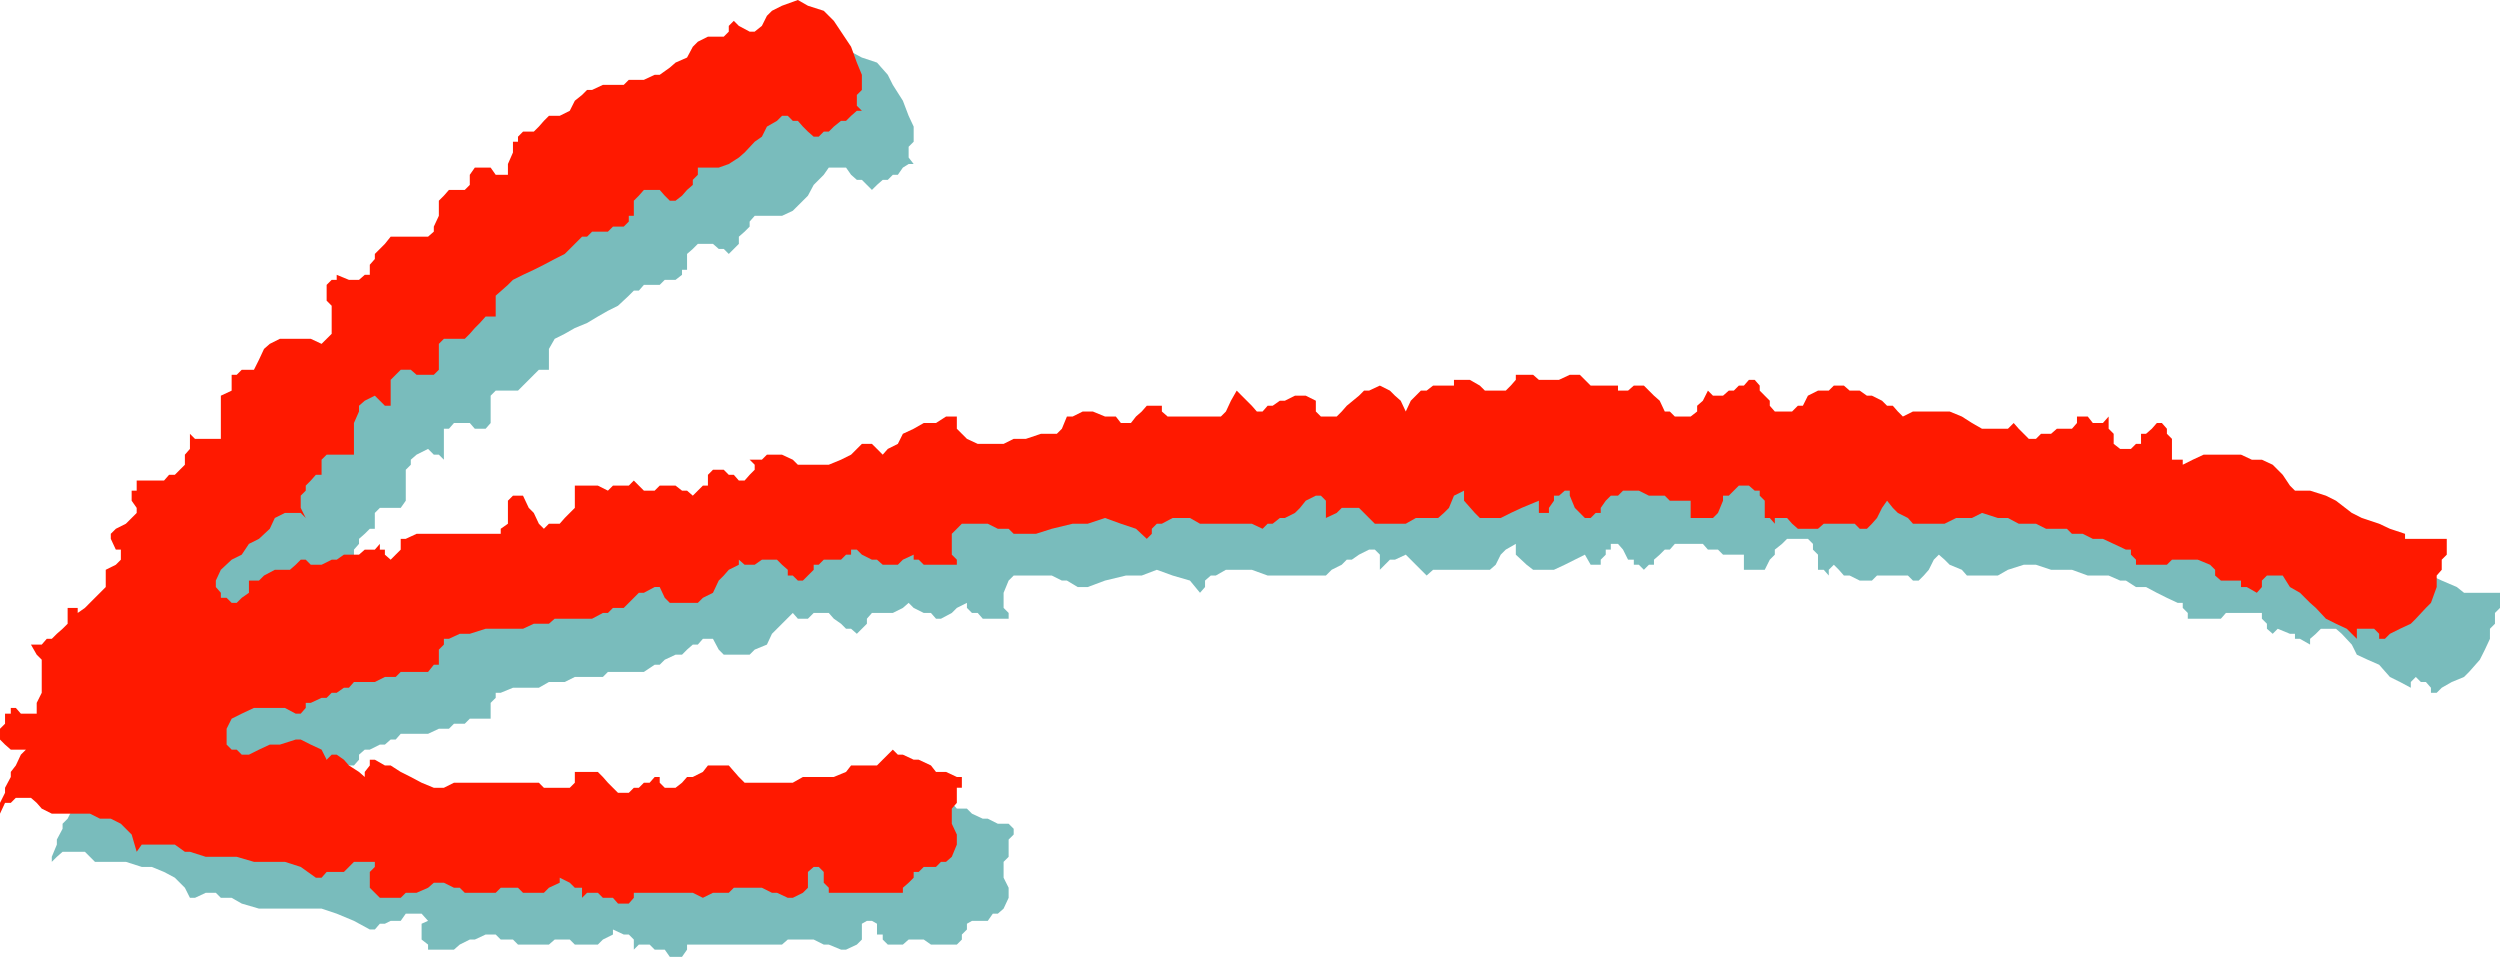
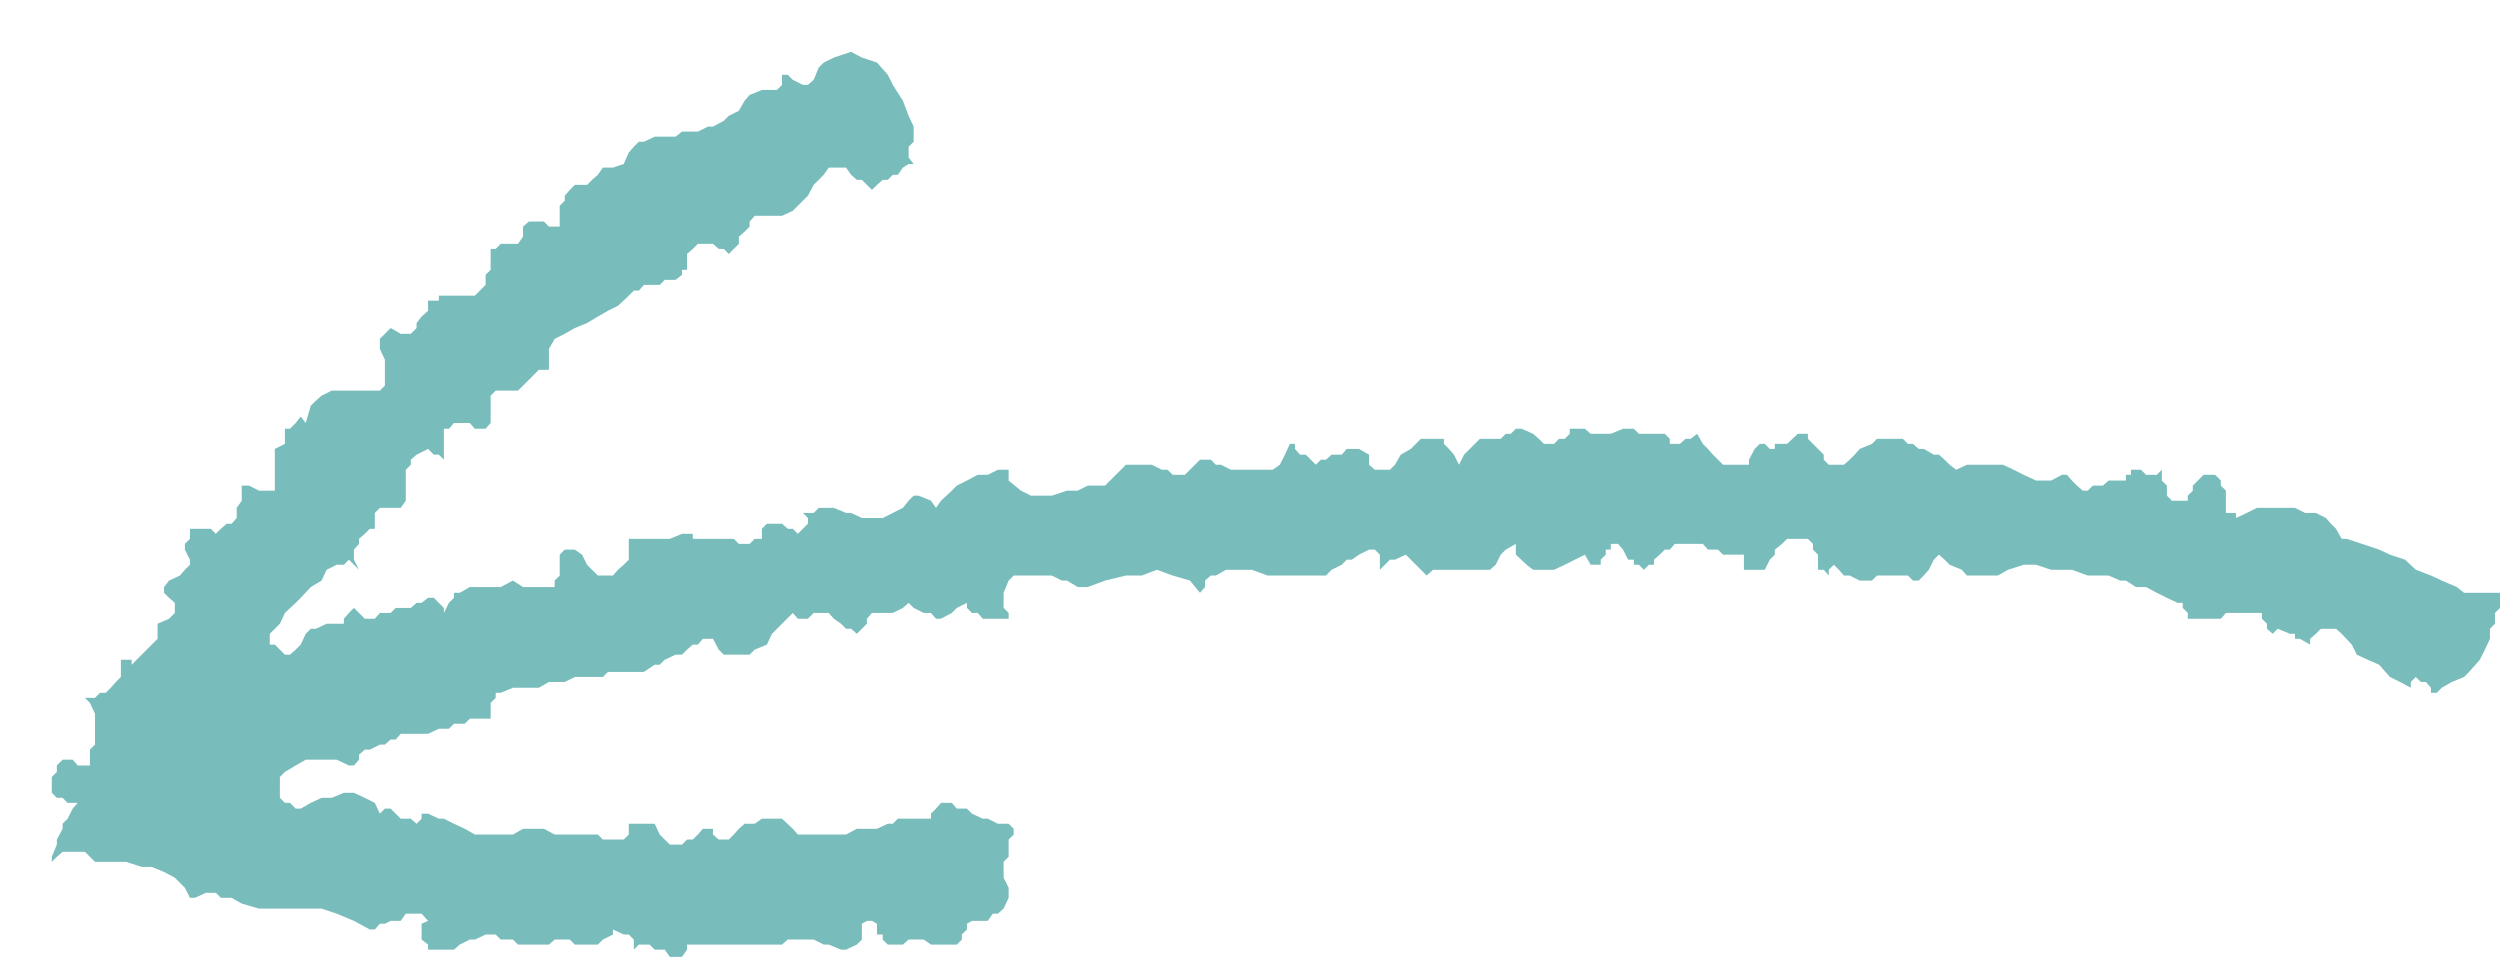
<svg xmlns="http://www.w3.org/2000/svg" width="347.5" height="133">
-   <path fill="#79bcbc" d="m66.7 40.398.8-.8v-1.399l.7-.699v-2.902h.702l.7-.7H72l.7-1V31.5l.8-.703h2.102l.699.703h1.5v-2.902l.699-.7V27.2l.7-.8.702-.7h1.7l.698-.7.8-.703.7-1h1.398l1.5-.5.703-1.598.7-.8.699-.7h.699L91 19h2.902l.899-.703H97l1.402-.7h.7l1.5-.8.699-.7 1.398-.699L103.5 14l.7-.8 1.702-.7H108l.7-.703v-1.399h.8l.7.7 1.402.699h.699l.8-.7.7-1.699.699-.699L115.902 8l2.399-.8 1.5.8 2.101.7 1.5 1.698.7 1.399L125.5 14l.8 2.098.7 1.5v2.101l-.7.7v1.5l.7.898h-.7l-.8.5-.7 1h-.698l-.7.703h-.703l-.797.7-.703.698L119.801 25h-.7l-.8-.703-.7-1H115.2l-.699 1-.7.703-.698.7-.801 1.5-1.399 1.398-.703.699-1.5.703h-3.797l-.703.797v.703l-.699.7-.8.698v1l-1.4 1.399-.698-.7h-.7l-.8-.699H97l-.7.7-.8.699V37.5h-.7v.7l-.898.698h-1.5l-.703.7H89.5l-.7.8h-.698l-.7.7-1.5 1.402-1.402.7-1.398.8-1.5.898-1.7.7-1.402.8-1.398.7L76.3 48.5v2.898h-1.399l-.703.7L72 54.297h-3.098L68.2 55v3.797l-.699.8H66l-.7-.8h-2.198l-.7.8H61.7v4.301L61 63.2h-.7l-.8-.8-1.598.8-.8.7v.699l-.7.699v4.3l-.703 1h-2.898l-.7.7V73.5h-.699l-.703.7-.797.698v.7l-.703.8v1.399l.703 1.402-.703-.699-.699-.703-.7.703h-1l-1.398.7-.703 1.5-1.5.898-1.398 1.5-.7.699-1.5 1.402-.699 1.5-1.402 1.399v1.5h.7l.702.699.7.703h.699l.8-.703.7-.7.699-1.5.7-.699h.702l1.5-.699h2.399V86l.699-.8.7-.7.702.7.797.8h1.403l.699-.8h1.5l.699-.7h2.102l.8-.703h.7l.898-.7h.8l.7.7.7.703v.7l.702-1.403.7-.7v-.699h.8l1.399-.8h4.3l1.7-.899 1.398.899h4.403v-.899L77.8 80v-2.902l.699-.7h1.402l1 .7.7 1.402 1.5 1.5h2.097l.703-.8.797-.7.703-.703v-2.899h5.7L94.8 74.2h1.5v.7h5.7l.7.699h1.5l.702-.7h1V73.5l.7-.703h2.097l.801.703h.7l.702.7.7-.7.699-.703V72l-.7-.703h1.5l.7-.7h2.101l1.7.7h.699l1.5.703h2.898l1.403-.703 1.398-.7.8-1 .7-.699h.7l1.702.7.7 1 .699-1 1.5-1.399.699-.699 1.402-.703 1.5-.797h1.399l1.398-.703h1.5v1.5l1.703 1.402 1.399.7h2.898l2.102-.7h1.5l1.398-.699h2.403l.699-.703.8-.797.7-.703.699-.7h3.602l1.398.7h.8l.7.703h1.7l2.1-2.102h1.5l.7.7h.7l1.402.699h5.8l1-.7.7-1.398.699-1.5H180v.7l.7.8h.8l.7.7.702.699.7-.7h.699l.8-.699h1.399l.7-.8h1.702l1.399.8v1.399l.8.699h2.098l.703-.7.797-1.398 1.403-.8L197.5 61h3.2v.7l.702.698.7.801.699 1.399.699-1.399L205.7 61h2.902l.699-.703H210l.7-.7h.8l1.602.7.8.703.7.7H216l.7-.7h.8l.7-.703v-.7h2.1l.802.7h2.8l1.7-.7h1.5l.699.7h3.601l.7.703v.7h1.398l.8-.7h.7l.902-.703.797 1.402.703.7.7.8 1.398 1.399h3.602v-.7l.8-1.5.7-.699h.699l.699.7h.7v-.7h1.702l1.5-1.402h1.399V61l2.199 2.2v.698l.7.7h2.1l.802-.7.699-.699.699-.8 1.7-.7.702-.699h3.598l.7.7h.702l.797.698h.703l1.399.801h.699l.8.7.7.699.902.699 1.5-.7h5l1.5.7 1.399.703 1.699.797h2.102l1.5-.797h.699l.699.797.7.703.8.7h.7l.702-.7h1.399l.8-.703h2.399V66h.7v-.703h1.402l.699.703h1.5l.699-.703v1.5l.7.703v1.398l.702.7h2.2v-.7l.699-.699V67.5l.699-.703.8-.797h1.602l.797.797v.703l.703.7v3.097h1.399V72l1.5-.703 1.398-.7H319l1.402.7h1.5l1.399.703.699.797.7.703.8 1.398h.7l2.1.7 2.4.8 1.5.7 2.1.699 1.5 1.402 2.102.801 1.5.7 2.098.898 1 .8h5V84.5l-.7.7v1.5l-.698.698v1.399l-.7 1.5-.703 1.402-1.5 1.7-.699.699-1.7.699-1.398.8-.703.7h-.797v-.7l-.703-.8h-.699l-.7-.7-.698.7v.8l-1.5-.8-1.403-.7-1.5-1.699-1.597-.699-1.5-.699-.7-1.402-1.402-1.5-.8-.7h-2.098l-.7.7-.8.699v.8l-1.403-.8H319v-.7h-.7l-1.698-.699-.7.7-.8-.7V86.7l-.7-.699v-.8h-5l-.703.8h-4.597v-.8l-.7-.7v-.703h-.703l-1.5-.7-1.398-.699-1.5-.8h-1.399L295.5 80.7h-.8l-1.599-.7h-2.903L288 79.2h-2.898L283 78.5h-1.7l-2.198.7-1.403.8h-4.297l-.703-.8-1.699-.7-.7-.703-.8-.7-.7.7-.698 1.402-.7.801-.703.7h-.797l-.703-.7h-4.297l-.703.7H258.5l-1.398-.7h-.801l-.7-.8-.699-.7-.703.7v.8l-.699-.8h-.8v-2.102l-.7-.7v-.8l-.7-.7h-2.898l-.703.7-1 .8v.7l-.699.699-.7 1.402h-2.898v-2.101H239.5l-.7-.7h-1.398l-.703-.8h-3.898l-.7.8h-.699l-.703.7-.797.699v.703h-.703l-.699.7-.7-.7h-.698v-.703h-.801l-.7-1.399-.699-.8h-1v.8h-.703v.7l-.699.699v.703h-1.398l-.801-1.402-1.399.699-1.402.703-1.5.7h-2.898l-.903-.7-1.5-1.402v-1.5l-1.398.8-.7.7-.699 1.402-.8.7h-7.903l-.898.8-1.5-1.5-.7-.703-.699-.7-1.5.7h-.703l-1.398 1.402v-2.101l-.7-.7h-.8l-1.399.7-1 .699h-.703l-.699.703-1.398.7-.801.8h-8.102L174 79.2h-3.598L169 80h-.7l-.8.7v.898l-.7.8-1.398-1.699L163 80l-2.2-.8-2.1.8h-2.2l-2.898.7-2.403.898h-1.398l-1.5-.899h-.7L146.2 80h-5.297l-.703.7-.699 1.698V84.5l.7.7v.8h-3.598l-.7-.8h-.8l-.7-.7v-.703L133 84.5l-.7.7-1.5.8h-.698l-.7-.8h-1L127 84.5l-.7-.703-.8.703-1.398.7h-2.903l-.699.8v.7l-1.398 1.398-.801-.7h-.7l-.699-.699-1-.699-.703-.8h-2.097l-.801.8h-1.399l-.703-.8-2.898 2.898-.7 1.5-1.699.699-.703.703h-3.597l-.7-.703-.8-1.5h-1.403l-.699.8h-.7l-.8.7-.7.703h-.898l-1.5.7-.703.698H91l-1.5 1h-5l-.7.7h-3.898l-1.402.699h-2.2l-1.398.8h-3.601l-1.7.7h-.699V97l-.703.7v2.198h-2.898l-.7.7h-1.5l-.699.699H61l-1.5.703h-3.8l-.7.797h-.7l-.8.703h-.7l-1.398.7H50.7l-.797.698v.7l-.703.8h-.7l-1.7-.8h-4.3l-1.398.8-1.5.899-.7.703v2.898l.7.7h.699l.8.8h.7l1.398-.8 1.5-.7h1.403l1.699-.699h1.398l1.5.7 1.403.699.699 1.5.699-.7h.8l1.4 1.399h1.402l.8.703.7-.703v-.7h.898l1.5.7h.7l1.402.703 1.5.7L66 116h5.3l1.4-.8h2.902l1.5.8h6l.699.7h2.898l.703-.7v-1.5H91l.7 1.5.702.7.7.698H94.8l.699-.699h.8L97 116l.7-.8h1.402v.8l.8.7h1.399l.699-.7.7-.8.8-.7h1.402l1-.703h2.797l1.5 1.402.703.801h6.7l1.5-.8h2.8l1.5-.7h.7l.699-.703h4.601v-.7l.7-.699.699-.8h1.5l.699.8h1.402l.7.7 1.5.699h.699l1.398.703h1.5l.703.7v.8l-.703.7v2.398l-.699.699V122l.7 1.398v1.399l-.7 1.5-.8.703h-.7l-.7 1h-2.198l-.7.398v.801l-.703.7v.699l-.699.699h-3.598l-1-.7h-2.101l-.801.7h-2.098l-.703-.7v-.699h-.797v-1.5L121.2 128h-.699l-.7.398v2.2l-.698.699-1.5.703h-.7l-1.703-.703h-.699l-1.398-.7H109.5l-.8.7H95.5V132l-.7 1h-1.698l-.7-1H91l-.7-.703h-1.5l-.698.703v-1.402l-.7-.7H86.7l-1.5-.699v.7l-1.398.699-.7.699h-3.199l-.703-.7h-2.097l-.801.7H72l-.7-.7h-1.698l-.7-.699H67.5l-1.5.7h-.7l-1.398.699-.8.703H59.5v-.703l-.898-.7v-2.199L59.5 128l-.898-1h-2.2l-.703 1h-1.398l-.801.398h-.7l-.698.801h-.7L49.2 128l-2.398-1-2.102-.703H36l-2.398-.7-1.403-.8h-1.5l-.699-.7h-1.398l-1.5.7h-.7l-.703-1.399L24.301 122l-1.5-.8-1.7-.7H19.7l-2.199-.703h-4.3l-1.4-1.399H8.7l-.798.7-.703.699v-.7l.703-1.699v-.699l.797-1.5v-.699l.703-.703.7-1.399.699-.8H9.402l-.703-.7h-.797L7.2 110.2V108l.703-.703v-.899l.797-.8h1.403l.699.8H12.5V104.2l.7-.699v-4.3l-.7-1.5-.7-.7h1.4l.702-.703h.797l.703-.7.7-.8.699-.7V91.7h1.5v.7l3.601-3.602V86.7L23.5 86l.8-.8v-1.403l-.8-.7-.7-.699v-.8l.7-.899L25 80l.7-.8.702-.7v-.703l-.703-1.399v-.8l.703-.7V73.5h2.899l.699.7.7-.7.8-.703h.7l.702-.797v-1.402l.7-1V67.5h1l1.398.7h2.2v-5.802l1.402-.699v-2.101h.699l.8-.801.7-.899.699.899.7-2.399.702-.699L44.7 55l1.403-.703H52.8l.699-.7V50l-.7-1.5v-1.402l1.5-1.5 1.4.8h1.402l.8-.8v-.7l.7-.898.898-.8v-1.403h.8l.7-.7h.7v-.699h5" />
-   <path fill="#ff1900" d="m59.5 32.898.8-.699V31.5L61 30v-2.102l.7-.699.702-.8h2.2l.699-.7v-1.402l.699-1h2.2l.702 1h1.7v-1.5l.699-1.598v-1.5H72V19l.7-.703h1.5l.702-.7.7-.8.699-.7h1.5l1.398-.699.703-1.398 1-.8.7-.7h.699l1.5-.703h2.898l.703-.7H89.5l1.5-.699h.7l1.402-1 .8-.699L95.5 8l.8-1.5.7-.703 1.402-.7h2.2l.699-.699v-.8l.699-.7.7.7 1.5.8h.702l1-.8.7-1.399.699-.699 1.398-.703L110.902 0l1.399.797 2.199.703 1.402 1.398 1 1.5 1.399 2.102.8 2.2.7 1.698V12.5l-.7.7v1.5l.7.698h-.7l-.8.7-.7.699h-.699l-1 .8-.703.7h-.699l-.7.703h-.698l-.801-.703-.7-.7-.699-.8h-.703l-.699-.7h-.8l-.7.7-1.398.8-.7 1.403-1 .7-1.402 1.5-.8.698-1.4.899-1.398.5H97v1l-.7.703v.7l-.8.698-.7.801-.898.7h-.8l-.7-.7-.703-.8H89.5l-.7.8-.698.7V30h-.7v.797l-.703.703h-1.5l-.699.7h-2.2l-.698.698h-.7l-1 1-1.402 1.399-1.398.703-1.5.797-1.403.703-1.5.7-1.398.698-.7.7-1.699 1.5V44H67.5l-.8.898-.7.7-.7.8-.698.7h-2.903l-.699.699v3.601l-.7.7h-2.398l-.8-.7h-1.403l-1.398 1.399v3.601H53.5L52.102 55l-1.403.7-.797.698v.801l-.703 1.598v4.402h-3.797l-.703.7V66h-.797l-.703.797-.699.703v.7l-.7.698v1.7L42.5 72l-.7-.703h-2.198L38.199 72l-.699 1.5-1.5 1.398-1.398.7-1 1.5-1.403.699-1.5 1.402L30 80.7v.899l.7.8v.7h.8l.7.699h.702l.7-.7 1-.699V80.7H36l.7-.699 1.5-.8h2.1l.802-.7.699-.703h.699l.7.703h1.5l1.402-.703h.699l1-.7h2.101l.797-.699h1.403l.699-.8v.8h.699v.7l.8.699 1.4-1.399v-1.5h.702l1.5-.699h11.7v-.7l1-.703v-3.2l.699-.699h1.398l.801 1.7.7.699.702 1.5.7.703.699-.703h1.5L78.5 72l.7-.703.702-.7V67.5h3.2l1.398.7.7-.7h2.202l.7-.703.699.703.699.7H91l.7-.7h2.202l.899.7h.699l.8.698 1.4-1.398h.702V66l.7-.703h1.5l.699.703H102l.7.797h.8l.7-.797.702-.703v-.7l-.703-.699h1.703l.7-.699h2.097l1.5.7.703.699h4.297l1.703-.7 1.399-.699 1.5-1.5h1.398l.703.7.797.8.703-.8 1.399-.7.699-1.402 1.5-.7 1.402-.8h1.7l1.398-.899h1.5v1.7L134.402 61l1.5.7h3.598l1.402-.7h1.7l2.097-.703h2.203l.7-.7.699-1.699h.8l1.399-.699h1.402l1.7.7h1.5l.699.898h1.398l.703-.899.797-.699.703-.8h2.098v.8l.8.7h7.4l.702-.7.7-1.5.8-1.402.7.703L174 56.398l.7.801h.8l.7-.8h.702l1-.7h.7L180 55h1.5l1.402.7v1.5l.7.698h2.199l.699-.699.7-.8L188.901 55l.7-.703h.699l1.5-.7 1.398.7.703.703.797.7.703 1.5.7-1.5.699-.7.699-.703h.8l.9-.7h2.902v-.8h2.199l1.398.8.703.7h2.899l.699-.7.7-.8v-.7h2.402l.8.7h2.797l1.5-.7h1.403l1.5 1.5h3.8v.7h1.399l.8-.7h1.399L229.902 55l.797.7.703 1.5h.7l.699.698H235l.902-.699v-.8l.797-.7.703-1.402.7.703h1.398l.8-.703h.7l.7-.7h.702l.7-.8h.8l.7.8v.7l.699.703.699.7v.698l.7.801h2.402l.8-.8h.7L251.3 55l1.398-.703h1.5l.703-.7h1.399l.8.7h1.399l1 .703h.7l1.402.7.699.698h.8l.7.801.699.7 1.402-.7H271l1.7.7 1.402.898 1.398.8h3.602l.8-.8.7.8.699.7L282 61h1l.7-.703h1.402l.8-.7H288l.7-.8v-.899h1.5l.702.899h1.399l.8-.899v1.7l.7.699v1.402l.898.7h1.5l.703-.7h.7v-1.402h.699l.8-.7.7-.8h.699l.7.8v.7l.702.703v2.898h1.5v.7l1.399-.7 1.5-.699h5.199l1.5.7h1.402l1.5.699.7.699.699.703 1 1.5.699.7h2.102l2.199.698 1.398.7 2.203 1.699 1.399.703 2.398.797 1.5.703 2.102.7v.698h5.8v2.2l-.699.699v1.402L338.7 80v1.598l-.797 2.199-.703.703-1.398 1.5-.7.7-1.5.698-1.402.7-.699.699h-.8v-.7l-.7-.699h-2.398v1.399l-1.403-1.399-1.5-.699-1.398-.699-1.399-1.5-.8-.703-1.403-1.399-1.398-.8-1-1.598h-2.2l-.699.7v.898l-.703.8-1.398-.8h-.801v-.899h-2.8l-.798-.699v-.8l-.703-.7-1.699-.703h-3.598l-.703.703h-4.297v-.703l-.703-.7v-.699h-.699l-1.7-.8-1.5-.7h-1.398L289.5 74.2H288l-.7-.699h-2.898L283 72.797h-2.398l-1.5-.797h-1.403l-2.199-.703-1.398.703h-2.2l-1.601.797h-4.399L265.2 72l-1.398-.703-.7-.7-.8-1-.7 1-.699 1.403-.703.797-.699.703h-1l-.7-.703h-4.3l-.8.703h-2.798l-.8-.703-.7-.797H246.7v.797L246 72h-.7v-2.402l-.698-.7V68.2h-.7l-.8-.699h-1.403l-1.398 1.398h-.801v.7l-.7 1.699-.698.703H235v-2.402h-2.898l-.7-.7H229.2l-1.398-.699h-2.2l-.699.7h-1l-.703.699-.699 1v.699h-.7l-.698.703h-.801l-.7-.703-.699-.7-.703-1.699V68.2h-.699l-.8.7h-.7v.699l-.7 1v.699h-1.398v-1.7l-2.402 1-1.5.7-1.398.703H205.7l-.699-.703-1.5-1.7V68.2l-1.398.7-.7 1.699-.703.699-.797.703h-3.101l-1.399.797h-4.3L190.3 72l-.7-.703-.699-.7H186.5l-.7.7-1.5.703v-2.402l-.698-.7h-.7l-1.402.7-.8 1-.7.699-1.398.703h-.7l-1 .797h-.703l-.699.703-1.5-.703h-7.2L165.403 72H163l-1.5.797h-.7l-.698.703v.7l-.7.698-1.5-1.398-2.101-.703-2.2-.797-2.402.797h-2.097l-2.903.703-2.199.7h-3.098l-.703-.7h-1.5l-1.398-.703h-3.602L133 73.5l-.7.7v2.898l.7.699v.703h-4.598l-.703-.703H127v-.7l-1.5.7-.7.703h-2.1l-.798-.703h-.703l-1.398-.7-.7-.699h-.8v.7h-.7l-.699.699H114.5l-.7.703h-.698v.7l-1.5 1.5h-.7l-.703-.7h-.699v-.8l-.8-.7-.7-.703h-2.098l-1 .703H103.5l-.8-.703v.703l-1.4.7-.698.8-.7.7-.8 1.698-1.403.7-.699.699h-3.898l-.7-.7-.703-1.5H91l-1.5.801h-.7L86.7 84.5h-1.5l-.7.7h-.7l-1.5.8h-5.198l-.801.7h-2.102l-1.5.698H67.5l-2.2.7h-1.398l-1.5.699H61.7v.8l-.699.7v2.101h-.7l-.8 1h-3.8l-.7.7h-1.5l-1.398.699H49.2l-.699.8h-.7l-1 .7h-.698l-.7.703H44.7l-1.5.7h-.7v.698l-.7.801h-.698l-1.5-.8H35.3l-1.7.8-1.402.7-.699 1.398v2.203l.7.7h.702l.7.698h1L36 104.2l1.5-.699h1.402l2.2-.703h.699l1.398.703 1.5.7.703 1.398.7-.7h.699l1 .7.699.8 1.402.899.797.703v-.703l.703-.899v-.8h.7l1.398.8h.8l1.4.899 1.402.703 1.5.797 1.699.703h1.398l1.403-.703h11.8l.7.703h3.597l.703-.703v-1.5h3.2l.699.703.699.797.7.703.702.7h1.5l.7-.7h.699l.699-.703h.8L91 108h.7v.797l.702.703h1.5l.899-.703.699-.797h.8l1.4-.703.702-.899h2.899l1.398 1.602.801.797h6.7l1.402-.797h4.3l1.7-.703.699-.899h3.601l.797-.8.703-.7.7-.699.699.7h.699l1.5.699h.7l1.702.8.7.899h1.398l1.5.703h.7v1.5h-.7v2.098l-.7.8v2.102l.7 1.5v1.398l-.7 1.7-.8.699h-.7l-.698.703h-1.7l-.703.7H127v.8l-.7.7-.8.698v.7h-10.3v-.7l-.7-.699v-1.5l-.7-.699h-.698l-.801.7v2.198l-.7.7-1.402.699h-.699l-1.5-.7h-.7l-1.398-.699H102l-.7.7h-2.198l-1.403.699-1.398-.7h-8.2v.7l-.699.8h-1.5l-.703-.8h-1.398l-.7-.7h-1.5l-.699.7v-1.399h-1l-.703-.699-1.398-.699v.7l-1.5.698-.7.7H72.7l-.699-.7h-2.398l-.7.7h-4.3l-.7-.7h-.8l-1.403-.699h-1.398l-.801.7-1.598.699h-1.5l-.703.699h-2.898l-1.399-1.399V121.2l.7-.699v-.703H49.2l-.699.703-.7.7h-2.398l-.703.8h-.797l-2.101-1.5-2.2-.703h-4.3l-2.399-.7h-4.3l-2.2-.699H25.7l-1.398-1H19.7l-.699 1-.7-2.398-1.5-1.5-1.398-.703h-1.5l-1.402-.7H7.2l-1.4-.699-.698-.8-.801-.7H2.199l-.699.7H.7l-.7 1.5v-1.5l.7-1.399v-.699l.8-1.5v-.703l.7-.899.702-1.5.7-.699H1.5l-.8-.699-.7-.703v-1.5l.7-.7V99.2h.8v-.8h.7l.702.8h2.2v-1.5l.699-1.402V91.7L5.1 91l-.8-1.402h1.5l.699-.801h.7l.702-.7.797-.699.703-.699V84.5H10.8v.7l1-.7 1.398-1.402.703-.7.797-.8v-2.399l1.403-.699.699-.703v-1.399h-.7l-.699-1.5V74.2l.7-.699 1.398-.703.8-.797.7-.703v-.7l-.7-1V68.2h.7v-1.402h3.8l.7-.797h.8l.7-.703.7-.7V63.2l.702-.8v-2.102l.7.703h3.597v-6l1.5-.703v-2.2h.703l.7-.699H35.3L36 50l.7-1.5.8-.703 1.402-.7H43.2l1.5.7.703-.7.7-.699V42.5l-.7-.703v-2.2l.7-.699h.699V38.2l1.699.7h1.402l.797-.7h.703v-1.402l.7-.797v-.703l1.398-1.399.8-1h5.2" />
+   <path fill="#79bcbc" d="m66.7 40.398.8-.8v-1.399l.7-.699v-2.902h.702l.7-.7H72l.7-1V31.5l.8-.703h2.102l.699.703h1.5v-2.902l.699-.7V27.2l.7-.8.702-.7h1.7l.698-.7.8-.703.7-1h1.398l1.5-.5.703-1.598.7-.8.699-.7h.699L91 19h2.902l.899-.703H97l1.402-.7h.7l1.5-.8.699-.7 1.398-.699L103.5 14l.7-.8 1.702-.7H108l.7-.703v-1.399h.8l.7.7 1.402.699h.699l.8-.7.7-1.699.699-.699L115.902 8l2.399-.8 1.5.8 2.101.7 1.5 1.698.7 1.399L125.5 14l.8 2.098.7 1.5v2.101l-.7.7v1.5l.7.898h-.7l-.8.5-.7 1h-.698l-.7.703h-.703l-.797.7-.703.698L119.801 25h-.7l-.8-.703-.7-1H115.2l-.699 1-.7.703-.698.7-.801 1.5-1.399 1.398-.703.699-1.5.703h-3.797l-.703.797v.703l-.699.7-.8.698v1l-1.4 1.399-.698-.7h-.7l-.8-.699H97l-.7.7-.8.699V37.5h-.7v.7l-.898.698h-1.5l-.703.7H89.5l-.7.8h-.698l-.7.7-1.5 1.402-1.402.7-1.398.8-1.5.898-1.7.7-1.402.8-1.398.7L76.3 48.5v2.898h-1.399l-.703.7L72 54.297h-3.098L68.2 55v3.797l-.699.8H66l-.7-.8h-2.198l-.7.8H61.7v4.301L61 63.2h-.7l-.8-.8-1.598.8-.8.7v.699l-.7.699v4.3l-.703 1h-2.898l-.7.7V73.5h-.699l-.703.7-.797.698v.7l-.703.8v1.399l.703 1.402-.703-.699-.699-.703-.7.703h-1l-1.398.7-.703 1.5-1.5.898-1.398 1.5-.7.699-1.5 1.402-.699 1.5-1.402 1.399v1.5h.7l.702.699.7.703h.699l.8-.703.7-.7.699-1.5.7-.699h.702l1.5-.699h2.399V86l.699-.8.7-.7.702.7.797.8h1.403l.699-.8h1.5l.699-.7h2.102l.8-.703h.7l.898-.7h.8l.7.7.7.703v.7l.702-1.403.7-.7v-.699h.8l1.399-.8h4.3l1.7-.899 1.398.899h4.403v-.899L77.8 80v-2.902l.699-.7h1.402l1 .7.7 1.402 1.5 1.5h2.097l.703-.8.797-.7.703-.703v-2.899h5.7L94.8 74.2h1.5v.7h5.7l.7.699h1.5l.702-.7h1V73.5l.7-.703h2.097l.801.703h.7l.702.7.7-.7.699-.703V72l-.7-.703h1.5l.7-.7h2.101l1.7.7h.699l1.5.703h2.898l1.403-.703 1.398-.7.8-1 .7-.699h.7l1.702.7.7 1 .699-1 1.5-1.399.699-.699 1.402-.703 1.5-.797h1.399l1.398-.703h1.5v1.5l1.703 1.402 1.399.7h2.898l2.102-.7h1.5l1.398-.699h2.403l.699-.703.8-.797.7-.703.699-.7h3.602l1.398.7h.8l.7.703h1.7l2.1-2.102h1.5l.7.7h.7l1.402.699h5.8l1-.7.7-1.398.699-1.5H180v.7l.7.8h.8l.7.7.702.699.7-.7h.699l.8-.699h1.399l.7-.8h1.702l1.399.8v1.399l.8.699h2.098l.703-.7.797-1.398 1.403-.8L197.5 61h3.2v.7l.702.698.7.801.699 1.399.699-1.399L205.7 61h2.902l.699-.703H210l.7-.7h.8l1.602.7.8.703.7.7H216l.7-.7h.8l.7-.703v-.7h2.1l.802.7h2.8l1.7-.7h1.5l.699.7h3.601l.7.703v.7h1.398l.8-.7h.7l.902-.703.797 1.402.703.7.7.8 1.398 1.399h3.602v-.7l.8-1.5.7-.699h.699l.699.7h.7v-.7h1.702l1.5-1.402h1.399V61l2.199 2.2v.698l.7.7h2.1l.802-.7.699-.699.699-.8 1.7-.7.702-.699h3.598l.7.7h.702l.797.698h.703l1.399.801h.699l.8.7.7.699.902.699 1.5-.7h5l1.5.7 1.399.703 1.699.797h2.102l1.5-.797h.699l.699.797.7.703.8.7h.7l.702-.7h1.399l.8-.703h2.399V66h.7v-.703h1.402l.699.703h1.5l.699-.703v1.5l.7.703v1.398l.702.7h2.2v-.7l.699-.699V67.5l.699-.703.8-.797h1.602l.797.797v.703l.703.7v3.097h1.399V72l1.5-.703 1.398-.7H319l1.402.7h1.5l1.399.703.699.797.7.703.8 1.398h.7l2.1.7 2.4.8 1.5.7 2.1.699 1.5 1.402 2.102.801 1.5.7 2.098.898 1 .8h5V84.5l-.7.7v1.5l-.698.698v1.399l-.7 1.5-.703 1.402-1.5 1.7-.699.699-1.7.699-1.398.8-.703.7h-.797v-.7l-.703-.8h-.699l-.7-.7-.698.7v.8l-1.5-.8-1.403-.7-1.5-1.699-1.597-.699-1.5-.699-.7-1.402-1.402-1.5-.8-.7h-2.098l-.7.7-.8.699v.8l-1.403-.8H319v-.7h-.7l-1.698-.699-.7.7-.8-.7V86.7l-.7-.699v-.8h-5l-.703.8h-4.597v-.8l-.7-.7v-.703h-.703l-1.5-.7-1.398-.699-1.5-.8h-1.399L295.5 80.7h-.8l-1.599-.7h-2.903L288 79.2h-2.898L283 78.5h-1.7l-2.198.7-1.403.8h-4.297l-.703-.8-1.699-.7-.7-.703-.8-.7-.7.7-.698 1.402-.7.801-.703.7h-.797l-.703-.7h-4.297l-.703.7H258.5l-1.398-.7h-.801l-.7-.8-.699-.7-.703.7v.8l-.699-.8h-.8v-2.102l-.7-.7v-.8l-.7-.7h-2.898l-.703.7-1 .8v.7l-.699.699-.7 1.402h-2.898v-2.101H239.5l-.7-.7h-1.398l-.703-.8h-3.898l-.7.8h-.699l-.703.7-.797.699v.703h-.703l-.699.7-.7-.7h-.698v-.703h-.801l-.7-1.399-.699-.8h-1v.8h-.703v.7l-.699.699v.703h-1.398l-.801-1.402-1.399.699-1.402.703-1.5.7h-2.898l-.903-.7-1.5-1.402v-1.5l-1.398.8-.7.7-.699 1.402-.8.7h-7.903l-.898.8-1.5-1.5-.7-.703-.699-.7-1.5.7h-.703l-1.398 1.402v-2.101l-.7-.7h-.8l-1.399.7-1 .699h-.703l-.699.703-1.398.7-.801.8h-8.102L174 79.2h-3.598L169 80h-.7l-.8.7v.898l-.7.8-1.398-1.699L163 80l-2.2-.8-2.1.8h-2.2l-2.898.7-2.403.898h-1.398l-1.5-.899h-.7L146.2 80h-5.297l-.703.7-.699 1.698V84.5l.7.7v.8h-3.598l-.7-.8h-.8l-.7-.7v-.703L133 84.5l-.7.7-1.5.8h-.698l-.7-.8h-1L127 84.5l-.7-.703-.8.703-1.398.7h-2.903l-.699.8v.7l-1.398 1.398-.801-.7h-.7l-.699-.699-1-.699-.703-.8h-2.097l-.801.8h-1.399l-.703-.8-2.898 2.898-.7 1.5-1.699.699-.703.703h-3.597l-.7-.703-.8-1.5h-1.403l-.699.8h-.7l-.8.7-.7.703h-.898l-1.5.7-.703.698H91l-1.5 1h-5l-.7.7h-3.898l-1.402.699h-2.2l-1.398.8h-3.601l-1.7.7h-.699V97l-.703.7v2.198h-2.898l-.7.7h-1.5l-.699.699H61l-1.5.703h-3.8l-.7.797h-.7l-.8.703h-.7l-1.398.7H50.7l-.797.698v.7l-.703.8h-.7l-1.7-.8h-4.3l-1.398.8-1.5.899-.7.703v2.898l.7.7h.699l.8.8h.7l1.398-.8 1.5-.7h1.403l1.699-.699h1.398l1.5.7 1.403.699.699 1.5.699-.7h.8l1.4 1.399h1.402l.8.703.7-.703v-.7h.898l1.5.7h.7l1.402.703 1.5.7L66 116h5.3l1.4-.8h2.902l1.5.8h6l.699.7h2.898l.703-.7v-1.5H91l.7 1.5.702.7.7.698H94.8l.699-.699h.8L97 116l.7-.8h1.402v.8l.8.7h1.399l.699-.7.7-.8.8-.7h1.402l1-.703h2.797l1.5 1.402.703.801h6.7l1.5-.8h2.8l1.5-.7h.7l.699-.703h4.601v-.7l.7-.699.699-.8h1.5l.699.8h1.402l.7.7 1.5.699h.699l1.398.703h1.5l.703.7v.8l-.703.7v2.398l-.699.699V122l.7 1.398v1.399l-.7 1.5-.8.703h-.7l-.7 1h-2.198l-.7.398v.801l-.703.7v.699l-.699.699h-3.598l-1-.7h-2.101l-.801.7h-2.098l-.703-.7v-.699h-.797v-1.5L121.2 128h-.699l-.7.398v2.2l-.698.699-1.5.703h-.7l-1.703-.703h-.699l-1.398-.7H109.5l-.8.7H95.5V132l-.7 1h-1.698l-.7-1H91l-.7-.703h-1.5l-.698.703v-1.402l-.7-.7H86.7l-1.5-.699v.7l-1.398.699-.7.699h-3.199l-.703-.7h-2.097l-.801.7H72l-.7-.7h-1.698l-.7-.699H67.5l-1.5.7h-.7l-1.398.699-.8.703H59.5v-.703l-.898-.7v-2.199L59.5 128l-.898-1h-2.2l-.703 1h-1.398l-.801.398h-.7l-.698.801h-.7L49.2 128l-2.398-1-2.102-.703H36l-2.398-.7-1.403-.8h-1.5l-.699-.7h-1.398l-1.5.7h-.7l-.703-1.399L24.301 122l-1.5-.8-1.7-.7H19.7l-2.199-.703h-4.3l-1.4-1.399H8.7l-.798.7-.703.699v-.7l.703-1.699v-.699l.797-1.5v-.699l.703-.703.7-1.399.699-.8H9.402l-.703-.7h-.797L7.2 110.2V108l.703-.703v-.899l.797-.8h1.403l.699.8H12.5V104.2l.7-.699v-4.3l-.7-1.5-.7-.7h1.4l.702-.703h.797l.703-.7.7-.8.699-.7V91.7h1.5v.7l3.601-3.602V86.7L23.5 86l.8-.8v-1.403l-.8-.7-.7-.699v-.8l.7-.899L25 80l.7-.8.702-.7v-.703l-.703-1.399v-.8l.703-.7V73.5h2.899l.699.7.7-.7.8-.703h.7l.702-.797v-1.402l.7-1V67.5h1l1.398.7h2.2v-5.802l1.402-.699v-2.101h.699l.8-.801.7-.899.699.899.7-2.399.702-.699L44.7 55l1.403-.703H52.8l.699-.7V50l-.7-1.5v-1.402l1.5-1.5 1.4.8h1.402l.8-.8v-.7l.7-.898.898-.8v-1.403h.8h.7v-.699h5" />
</svg>